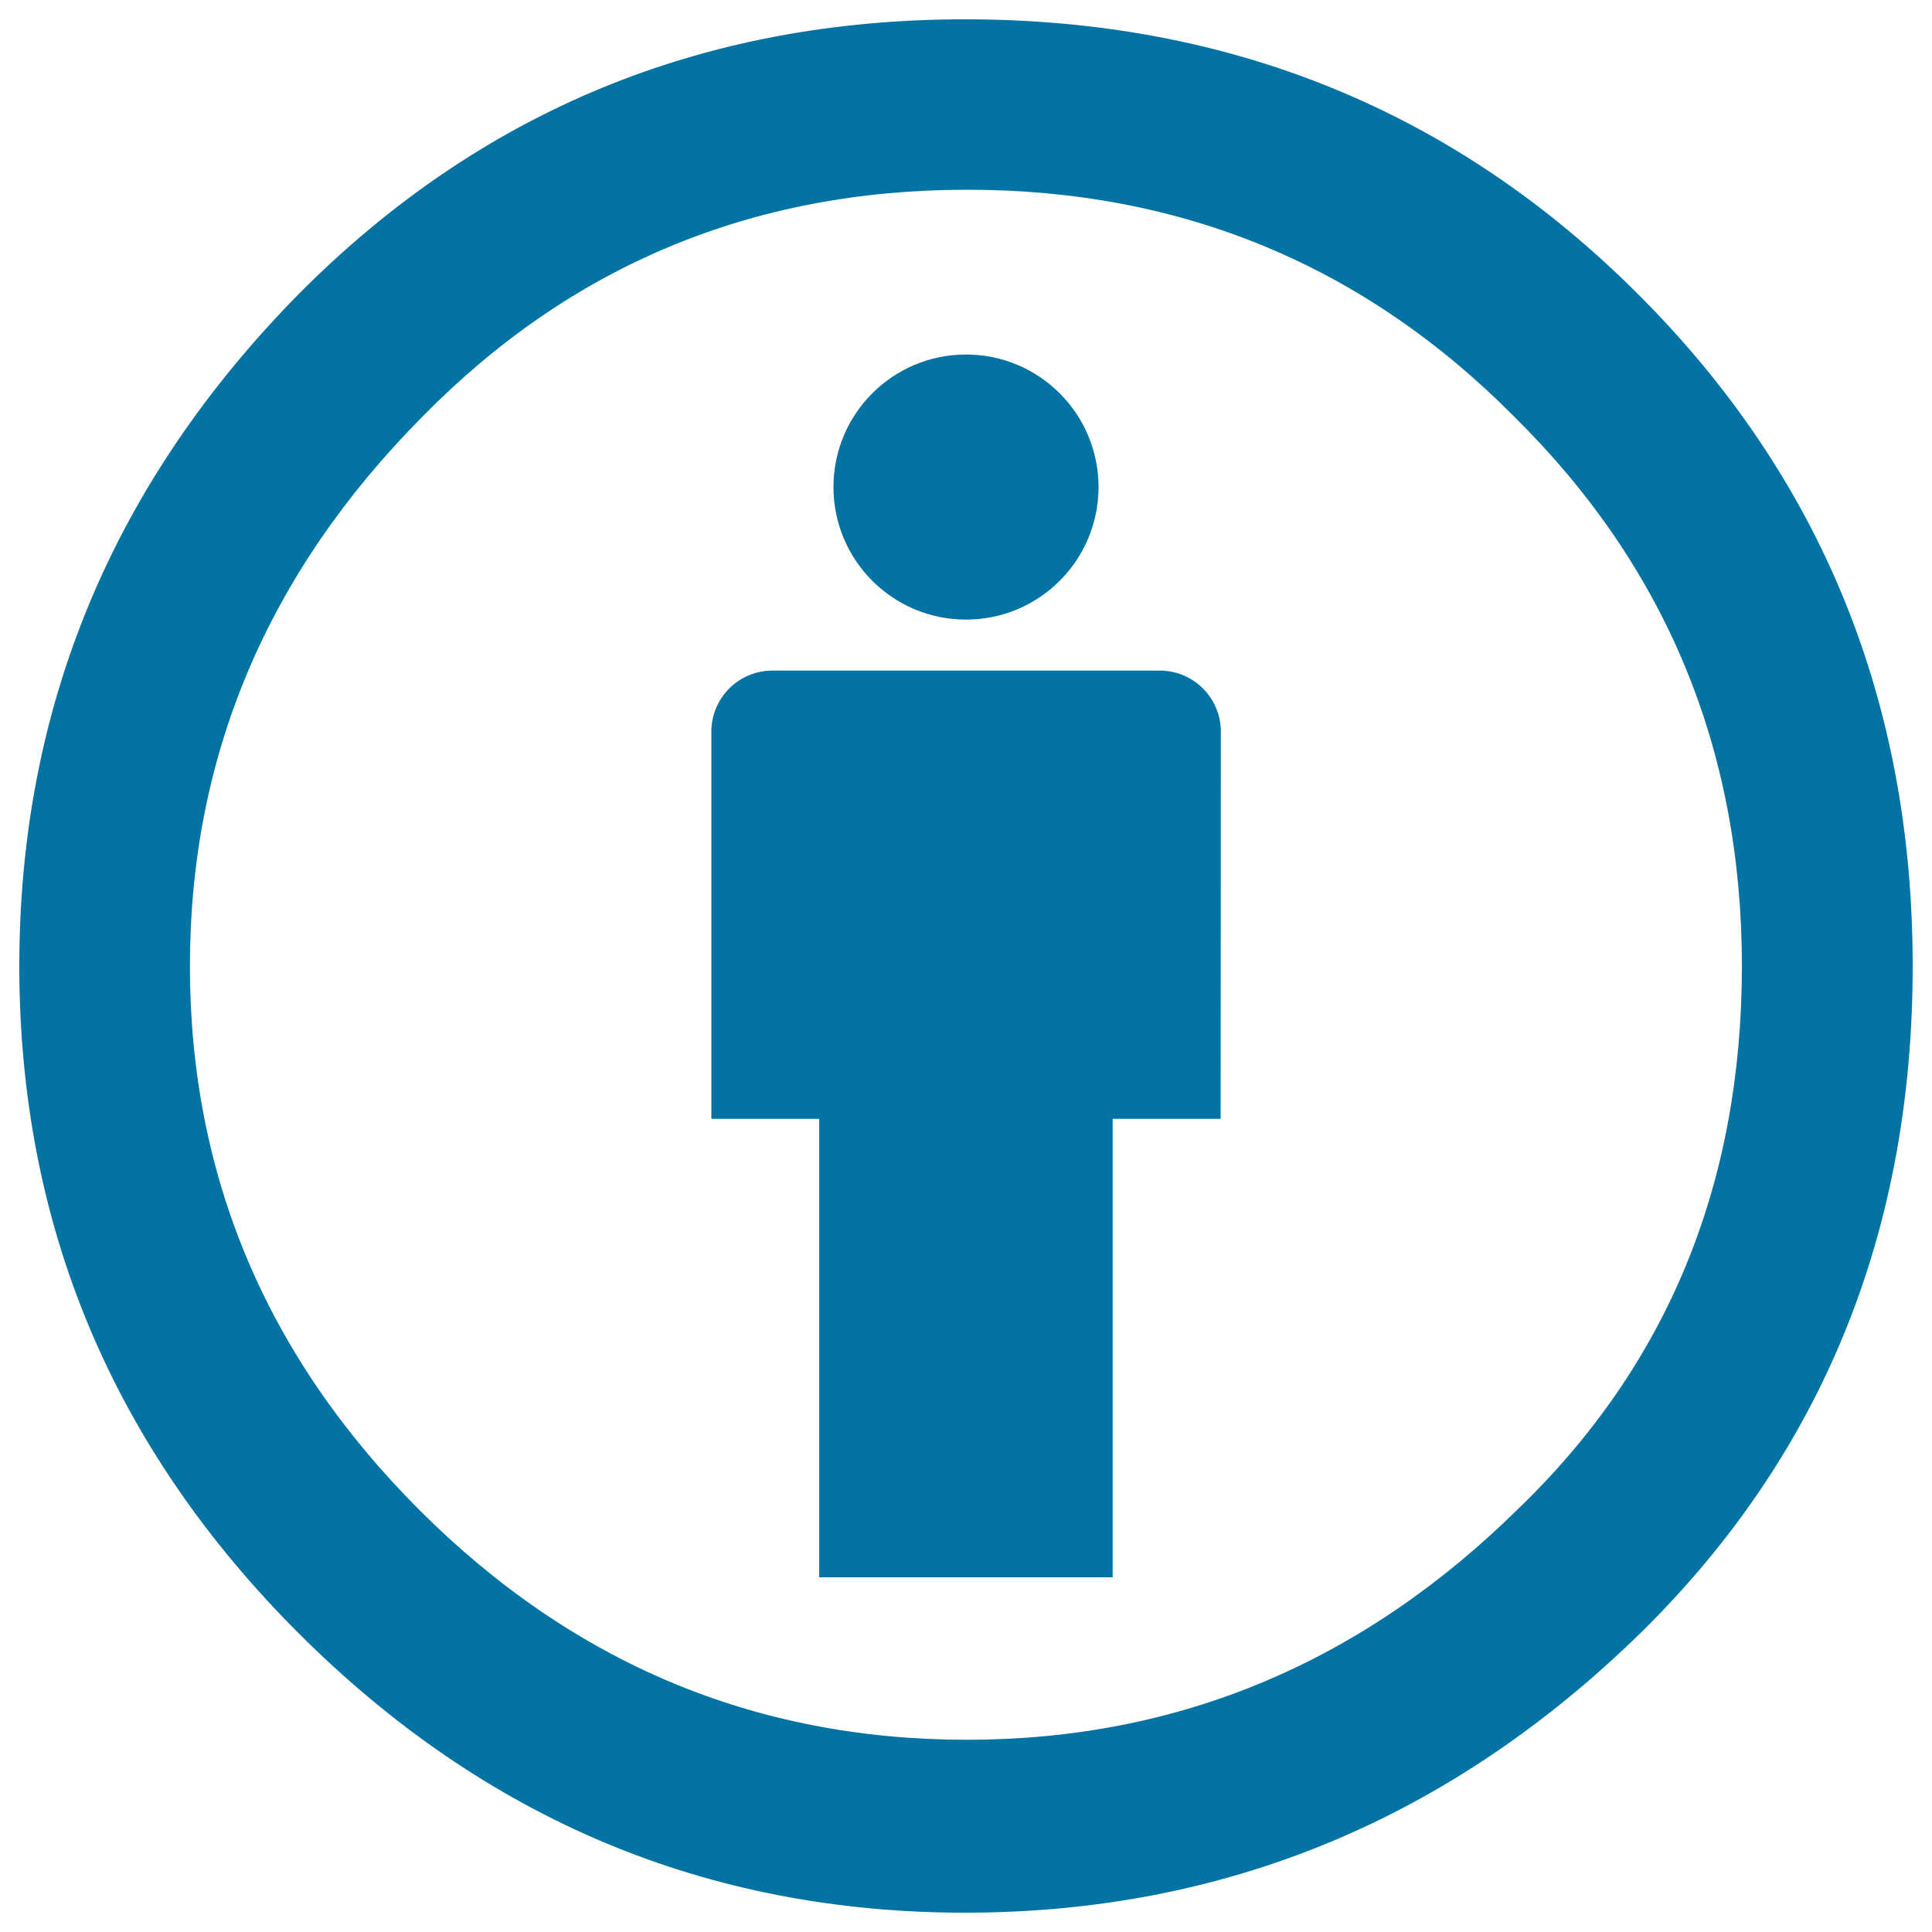
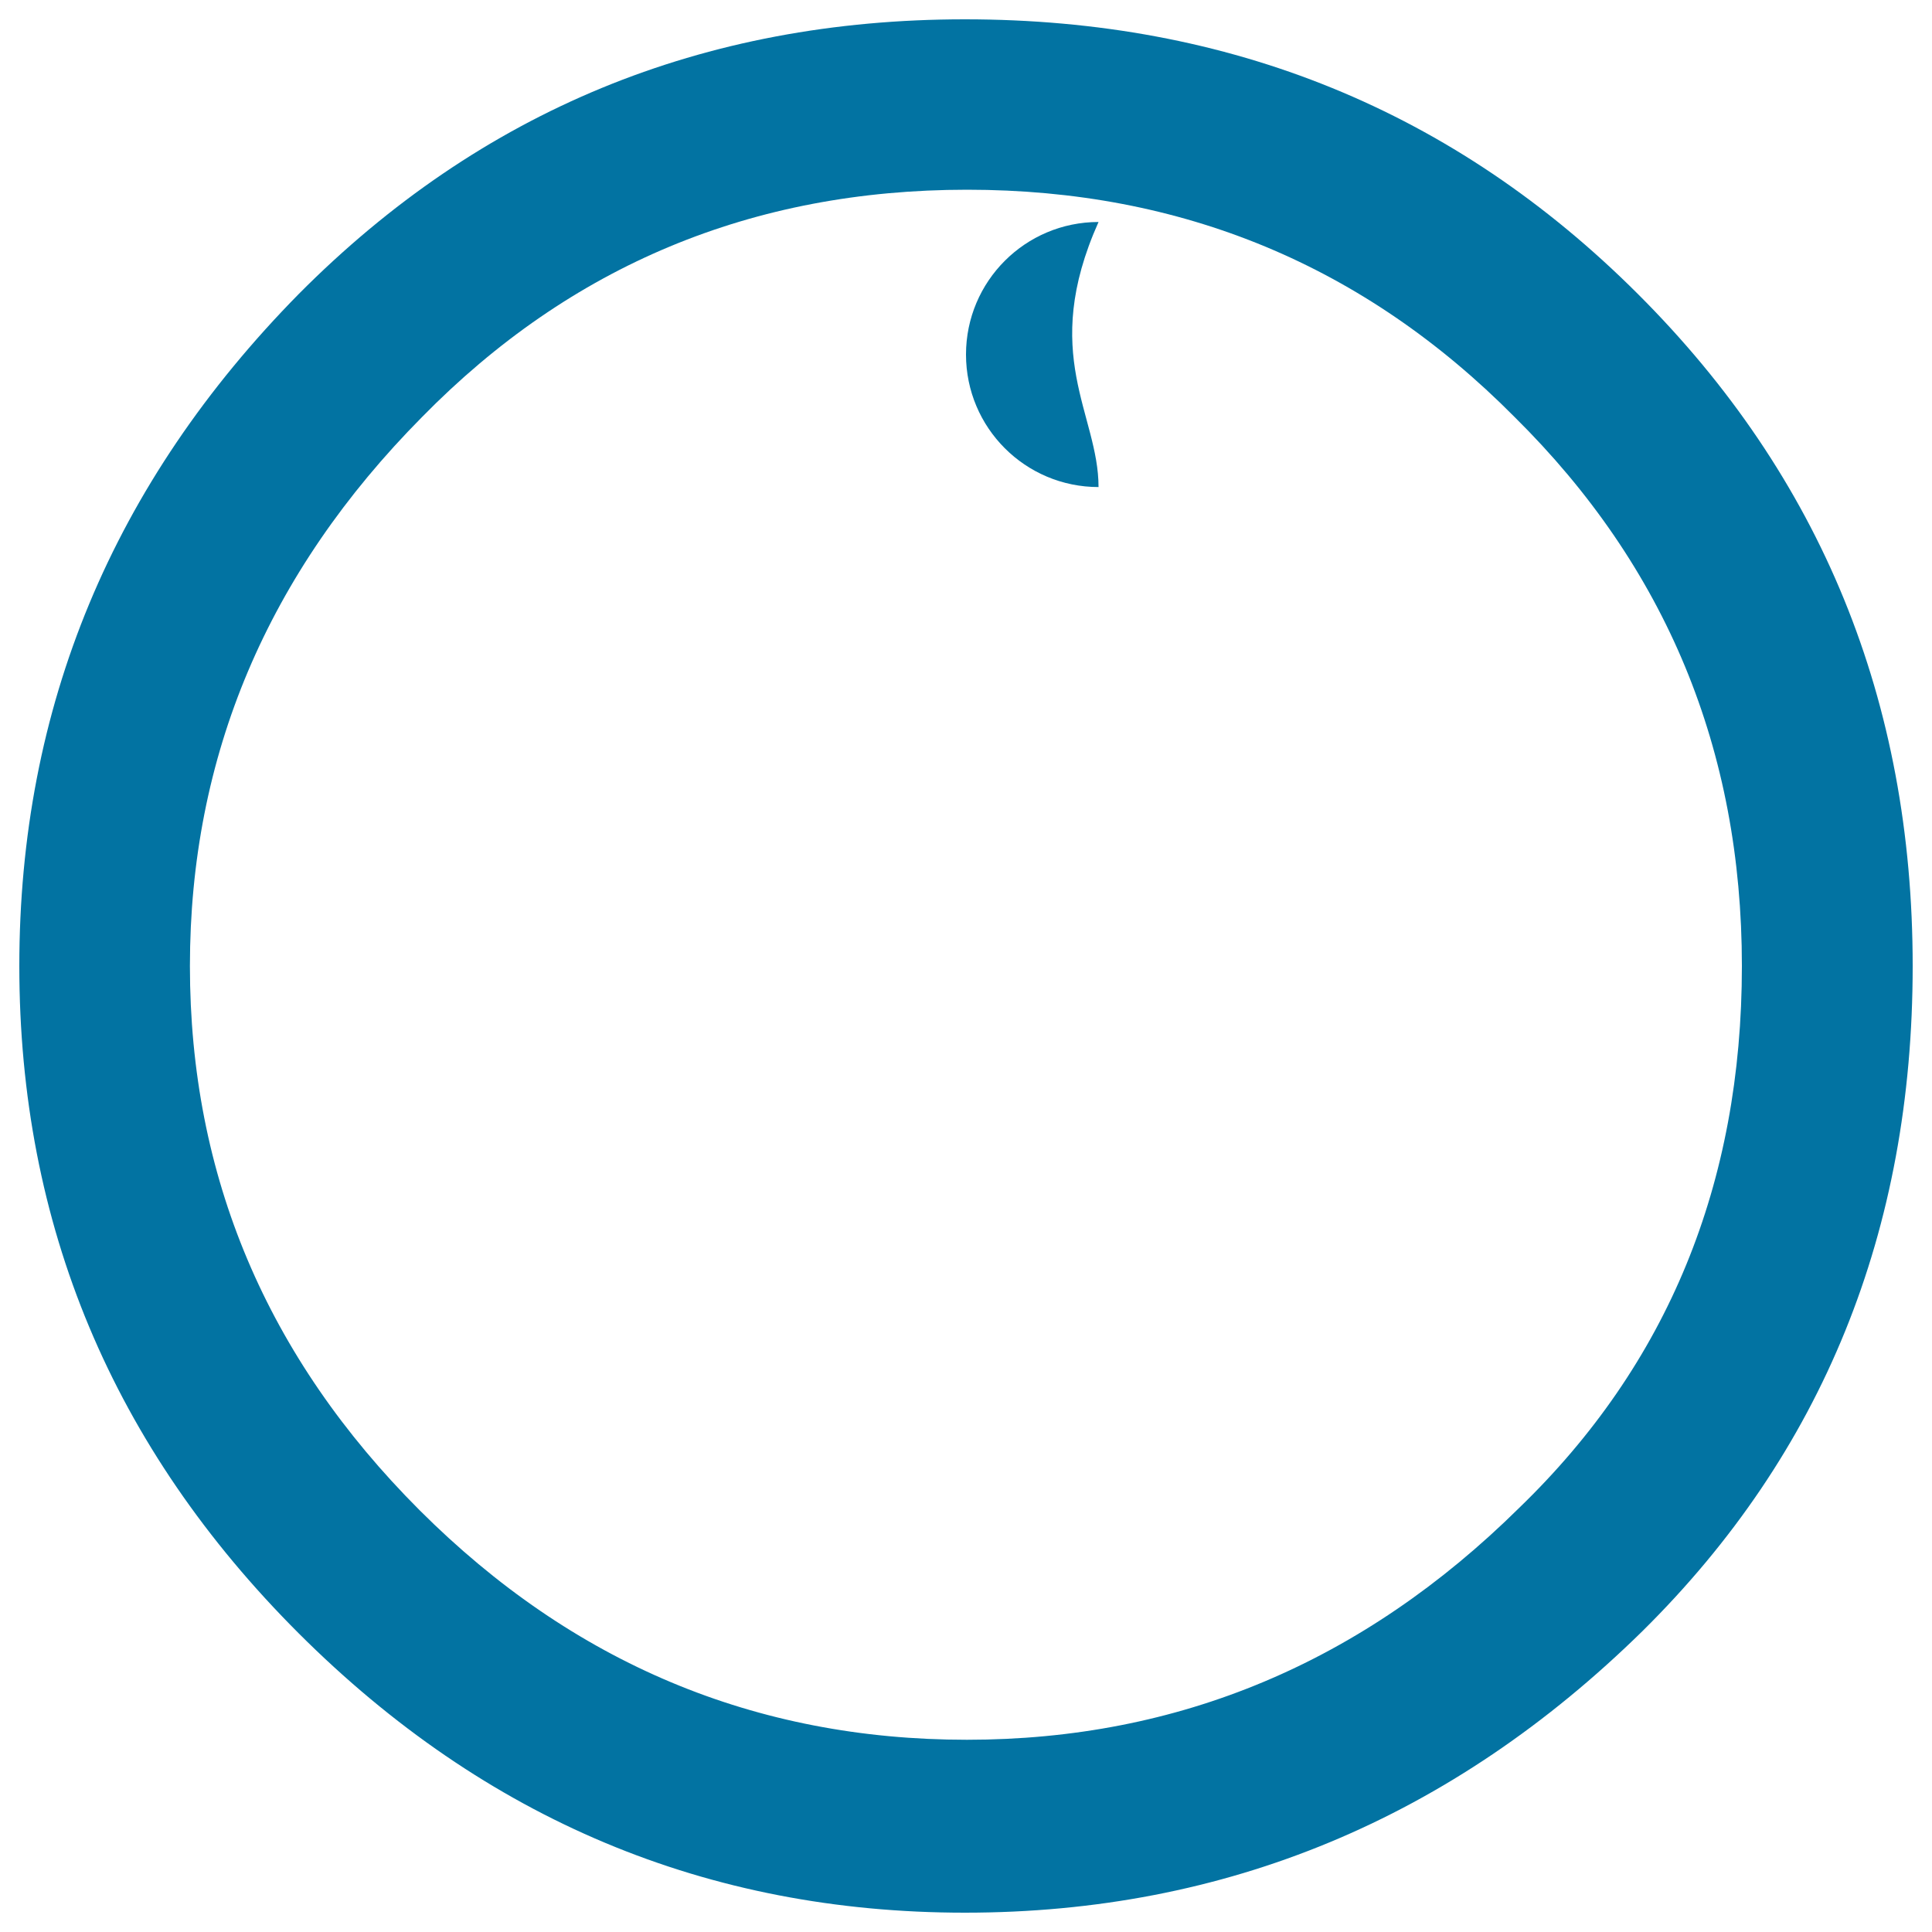
<svg xmlns="http://www.w3.org/2000/svg" viewBox="0 0 1000 1000" style="fill:#0273a2">
  <title>Creative commons attribution SVG icon</title>
  <g>
-     <path d="M631.9,378.7c0-17.5-14.2-31.6-31.6-31.6H399.8c-17.5,0-31.6,14.2-31.6,31.6v200.4H424v237.3h151.9V579.1h55.9L631.9,378.7L631.9,378.7z" />
-     <path d="M568.6,252.1c0,37.9-30.7,68.6-68.6,68.6c-37.9,0-68.6-30.7-68.6-68.6s30.7-68.6,68.6-68.6C537.9,183.5,568.6,214.2,568.6,252.1z" />
+     <path d="M568.6,252.1c-37.9,0-68.6-30.7-68.6-68.6s30.7-68.6,68.6-68.6C537.9,183.5,568.6,214.2,568.6,252.1z" />
    <path d="M499.4,10c-135.7,0-250.6,47.4-344.7,142.1C58.2,250.1,10,366.1,10,500c0,133.9,48.2,249.1,144.7,345.5C251.2,941.8,366.1,990,499.4,990c134.9,0,251.8-48.6,350.8-145.8C943.4,752,990,637.2,990,500c0-137.2-47.4-253.2-142.3-347.9C752.9,57.4,636.7,10,499.4,10z M500.6,98.2c111.2,0,205.6,39.2,283.3,117.6c78.5,77.6,117.7,172.3,117.7,284.2c0,112.7-38.4,206.2-115.3,280.5c-81,80-176.2,120-285.8,120c-109.6,0-204-39.6-283.3-118.8C138,702.5,98.3,608.6,98.3,500c0-108.6,40.1-203.4,120.2-284.2C295.4,137.4,389.4,98.2,500.6,98.2L500.6,98.2z" />
  </g>
</svg>